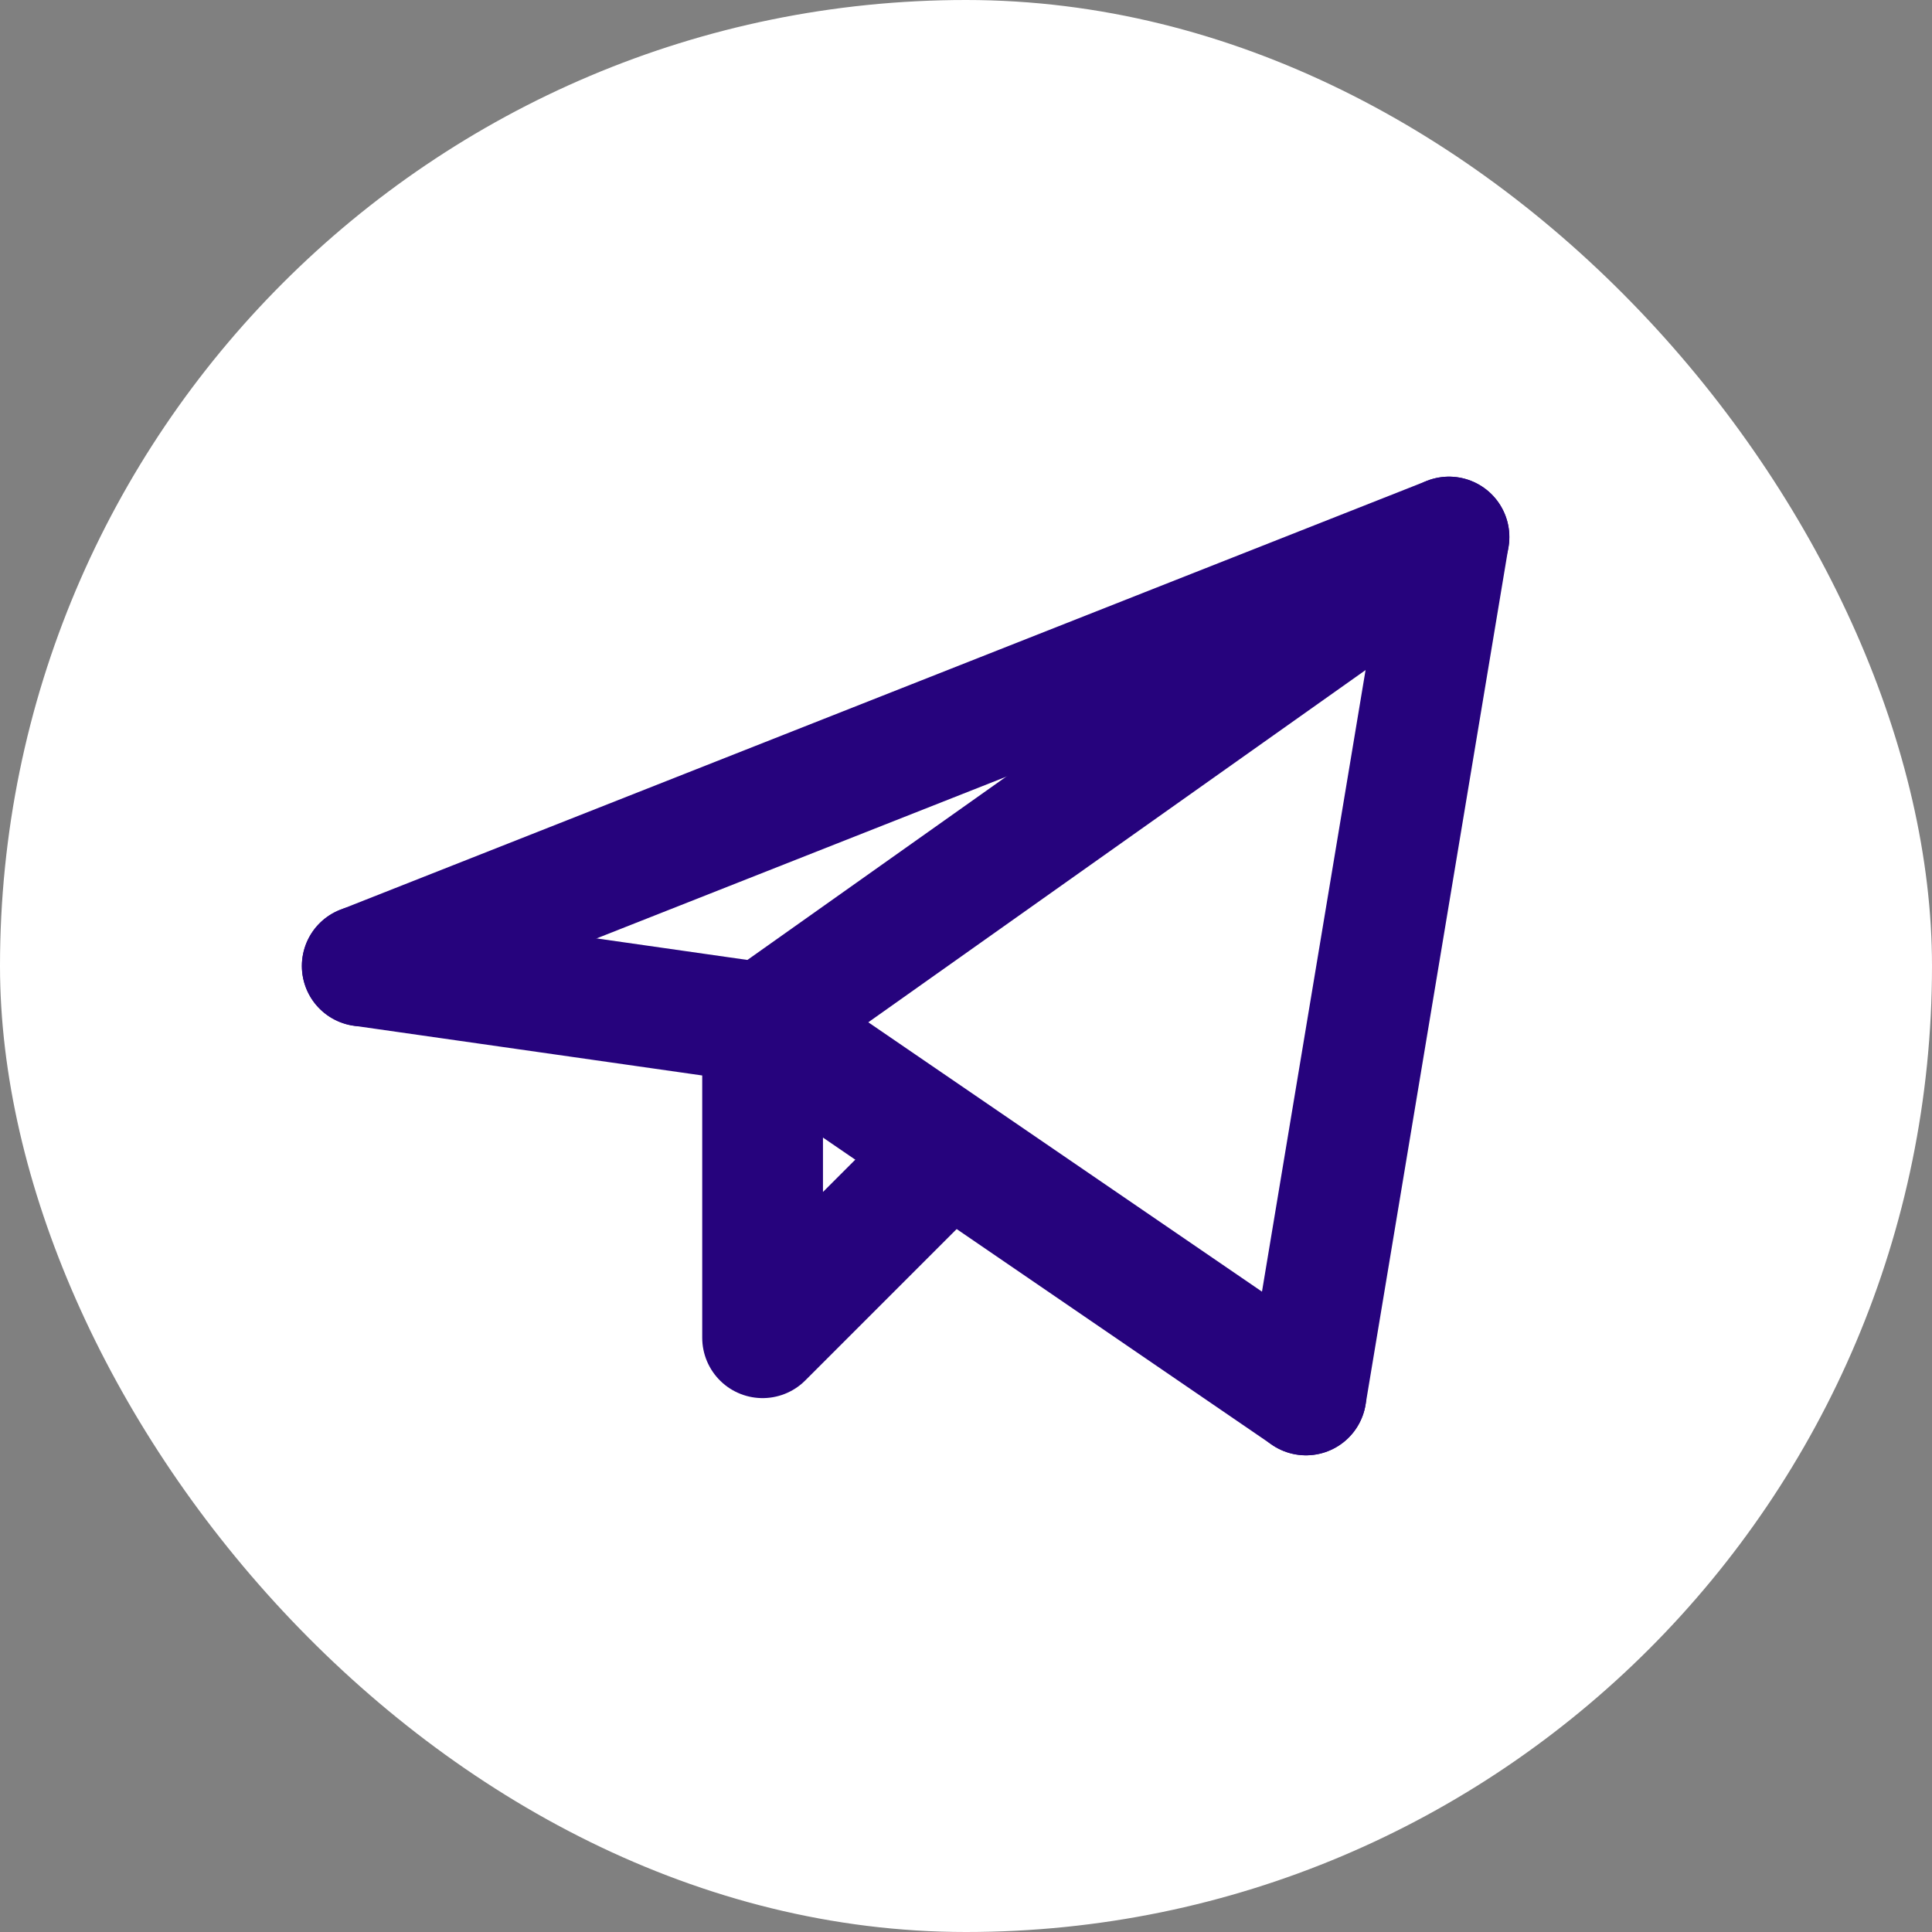
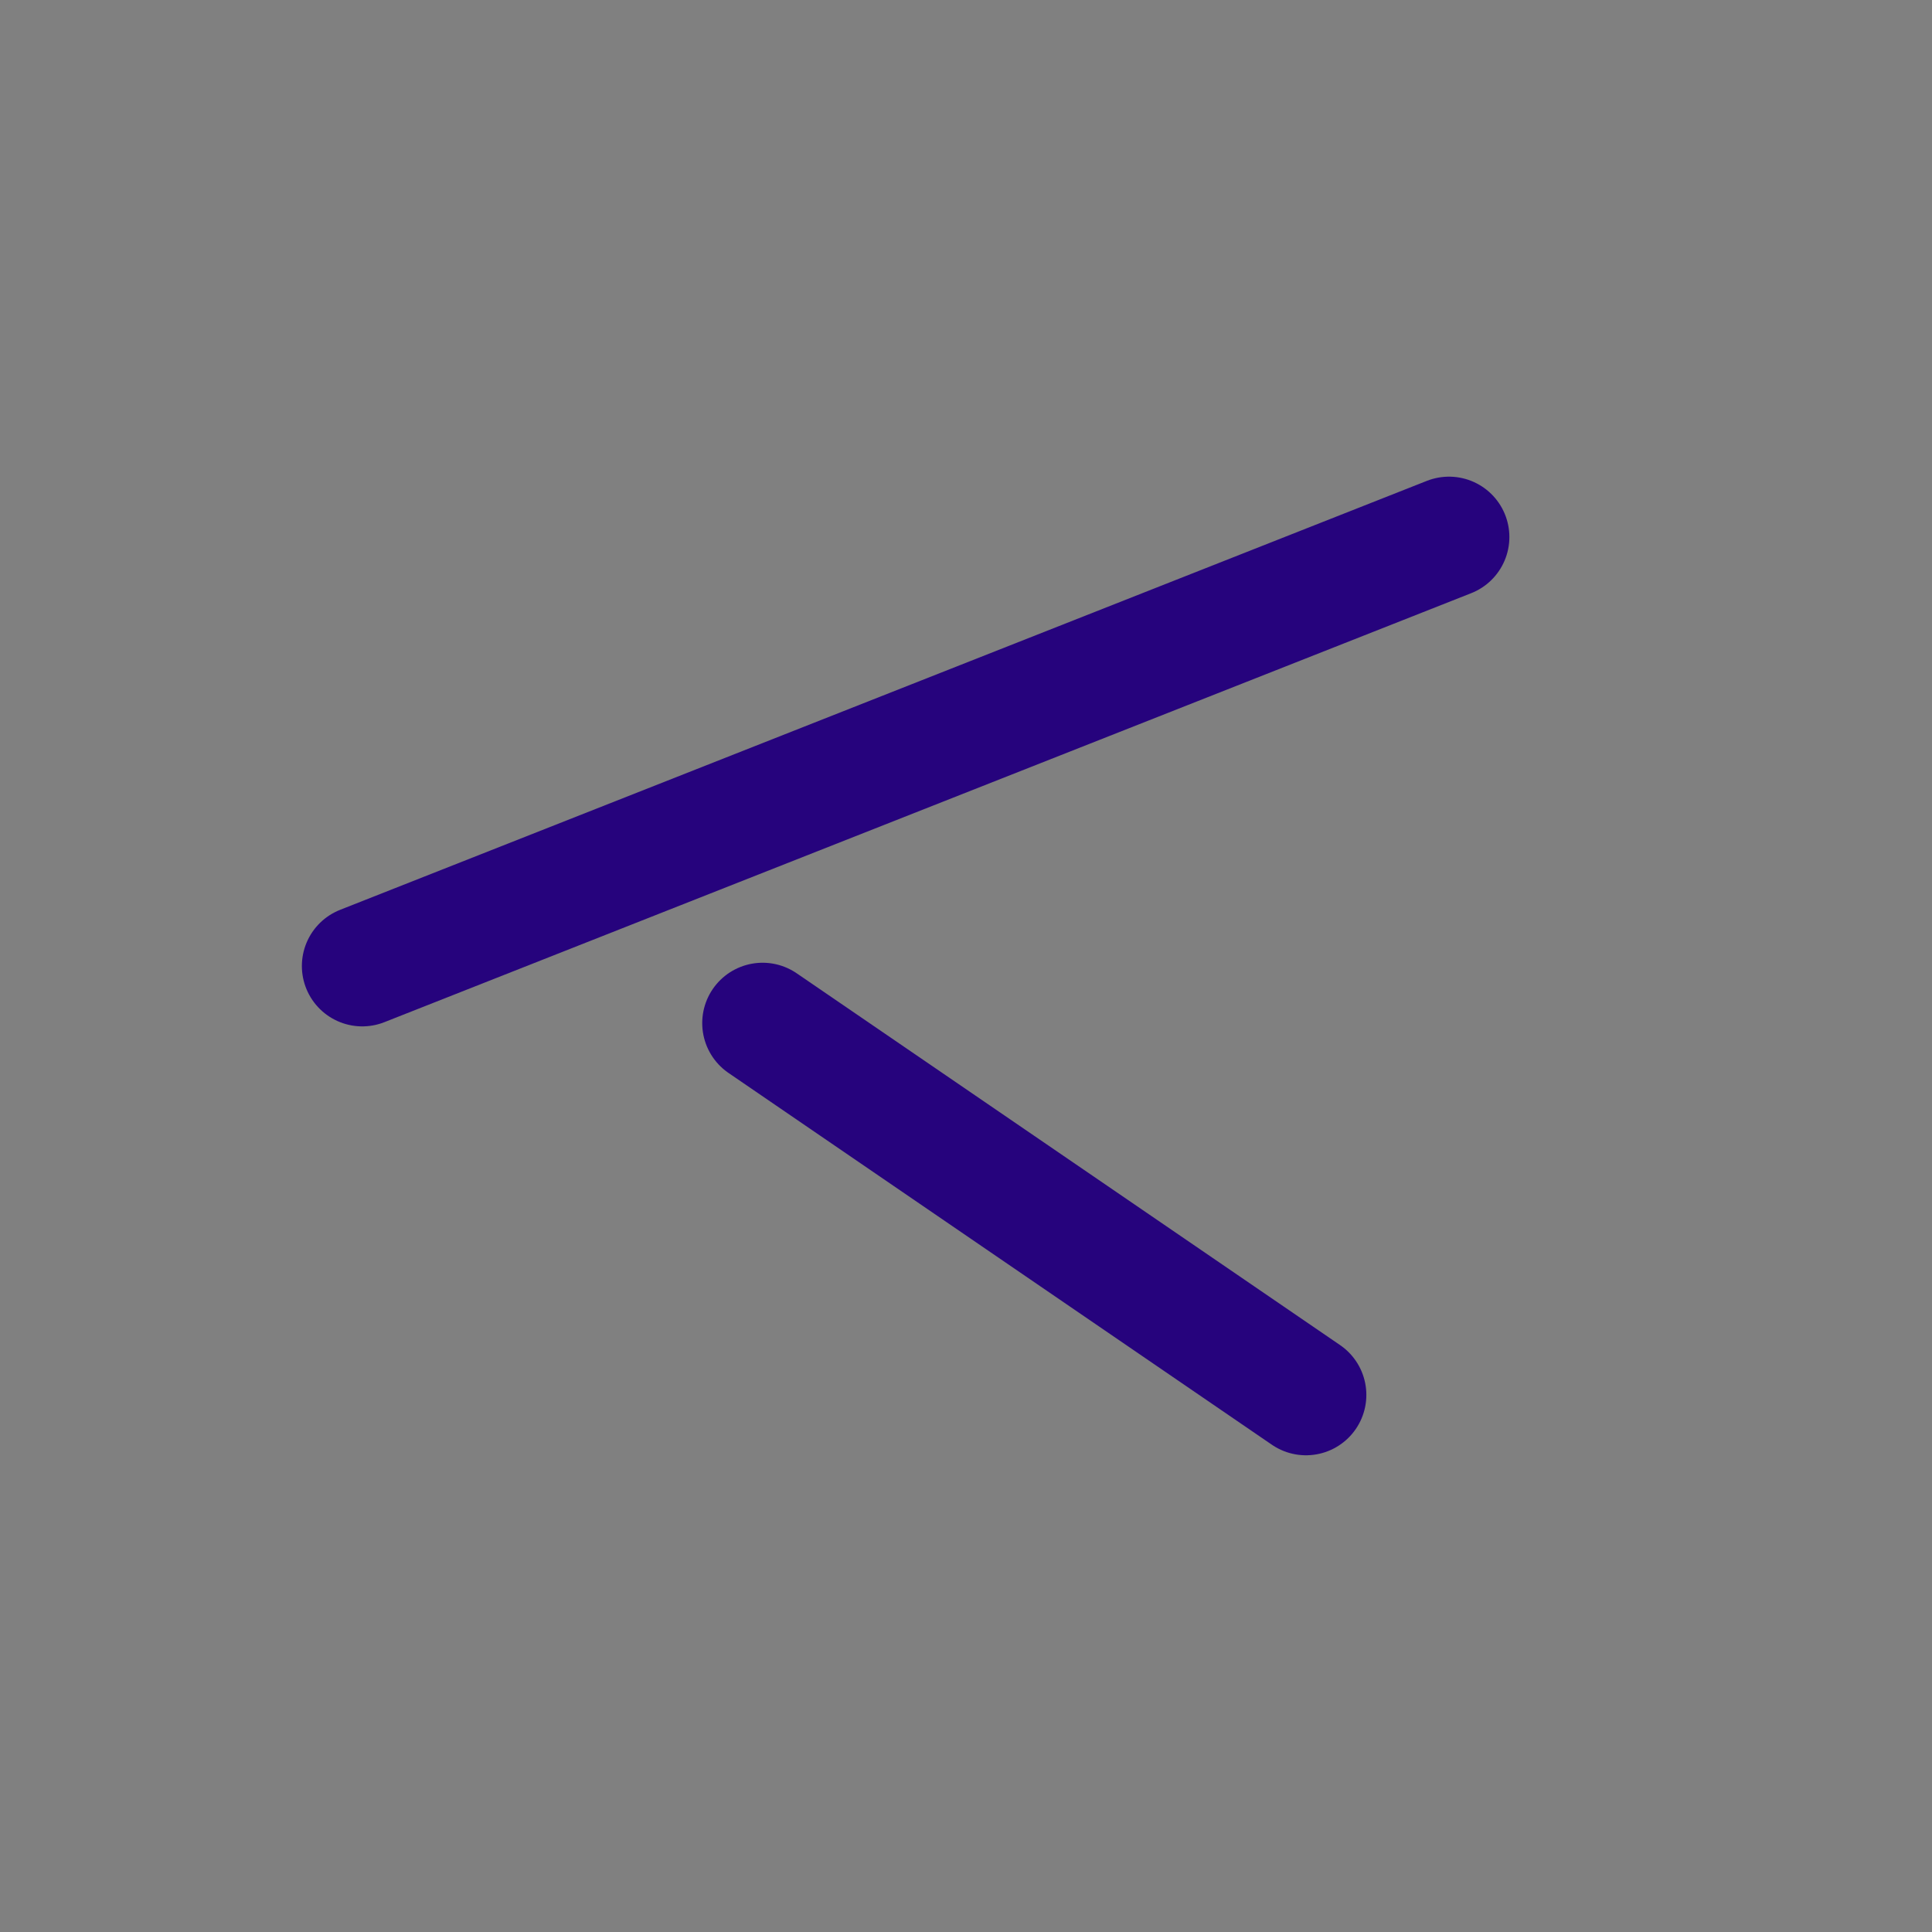
<svg xmlns="http://www.w3.org/2000/svg" width="32" height="32" viewBox="0 0 32 32" fill="none">
  <rect x="0" y="0" width="32" height="32" fill="#808080" stroke="none" />
-   <rect width="32" height="32" rx="16" fill="white" />
-   <path d="M21.631 23.105L23.999 8.895L12.631 16.947" stroke="#26037D" stroke-width="2" stroke-linecap="round" stroke-linejoin="round" />
  <path d="M24 8.895L6 16" stroke="#26037D" stroke-width="2" stroke-linecap="round" stroke-linejoin="round" />
  <path d="M21.631 23.104L12.631 16.946" stroke="#26037D" stroke-width="2" stroke-linecap="round" stroke-linejoin="round" />
-   <path d="M6 15.999L12.632 16.946" stroke="#26037D" stroke-width="2" stroke-linecap="round" stroke-linejoin="round" />
-   <path d="M15.473 19.315L12.631 22.157V16.946" stroke="#26037D" stroke-width="2" stroke-linecap="round" stroke-linejoin="round" />
</svg>